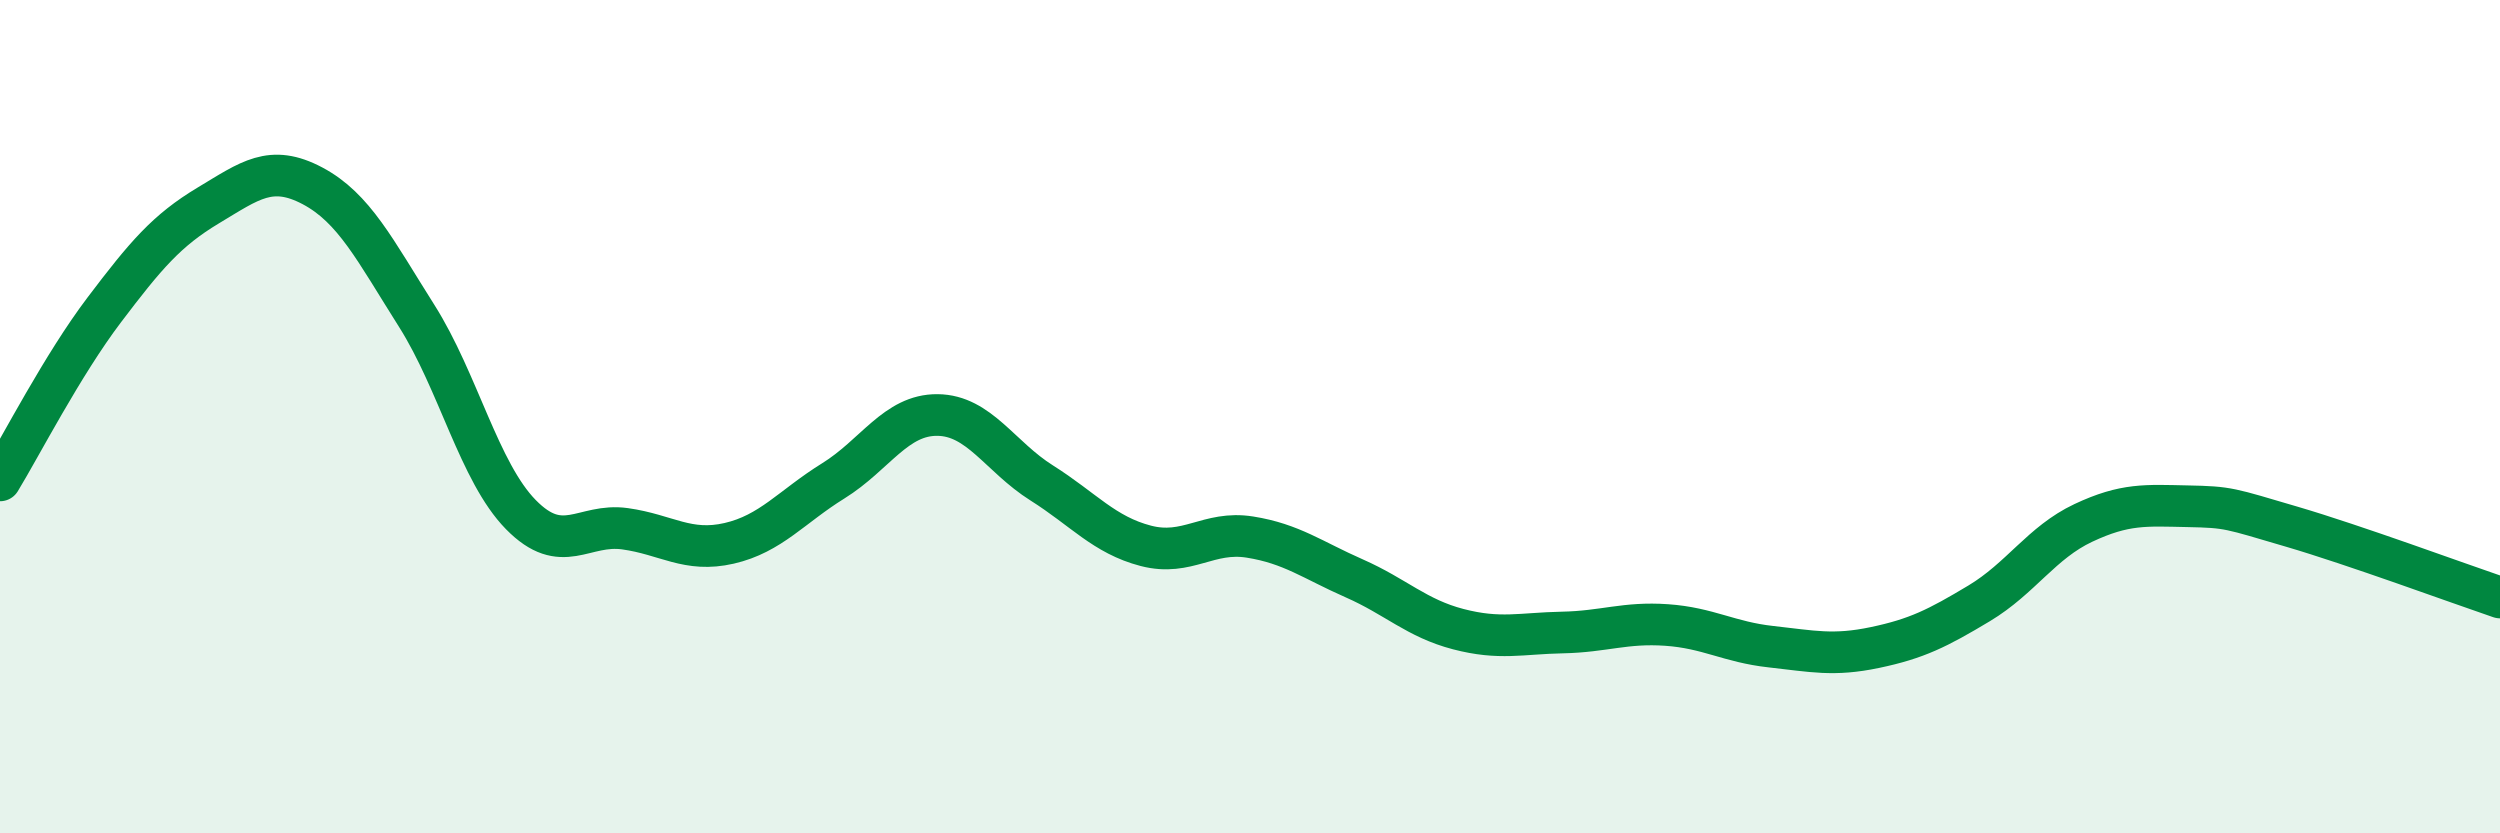
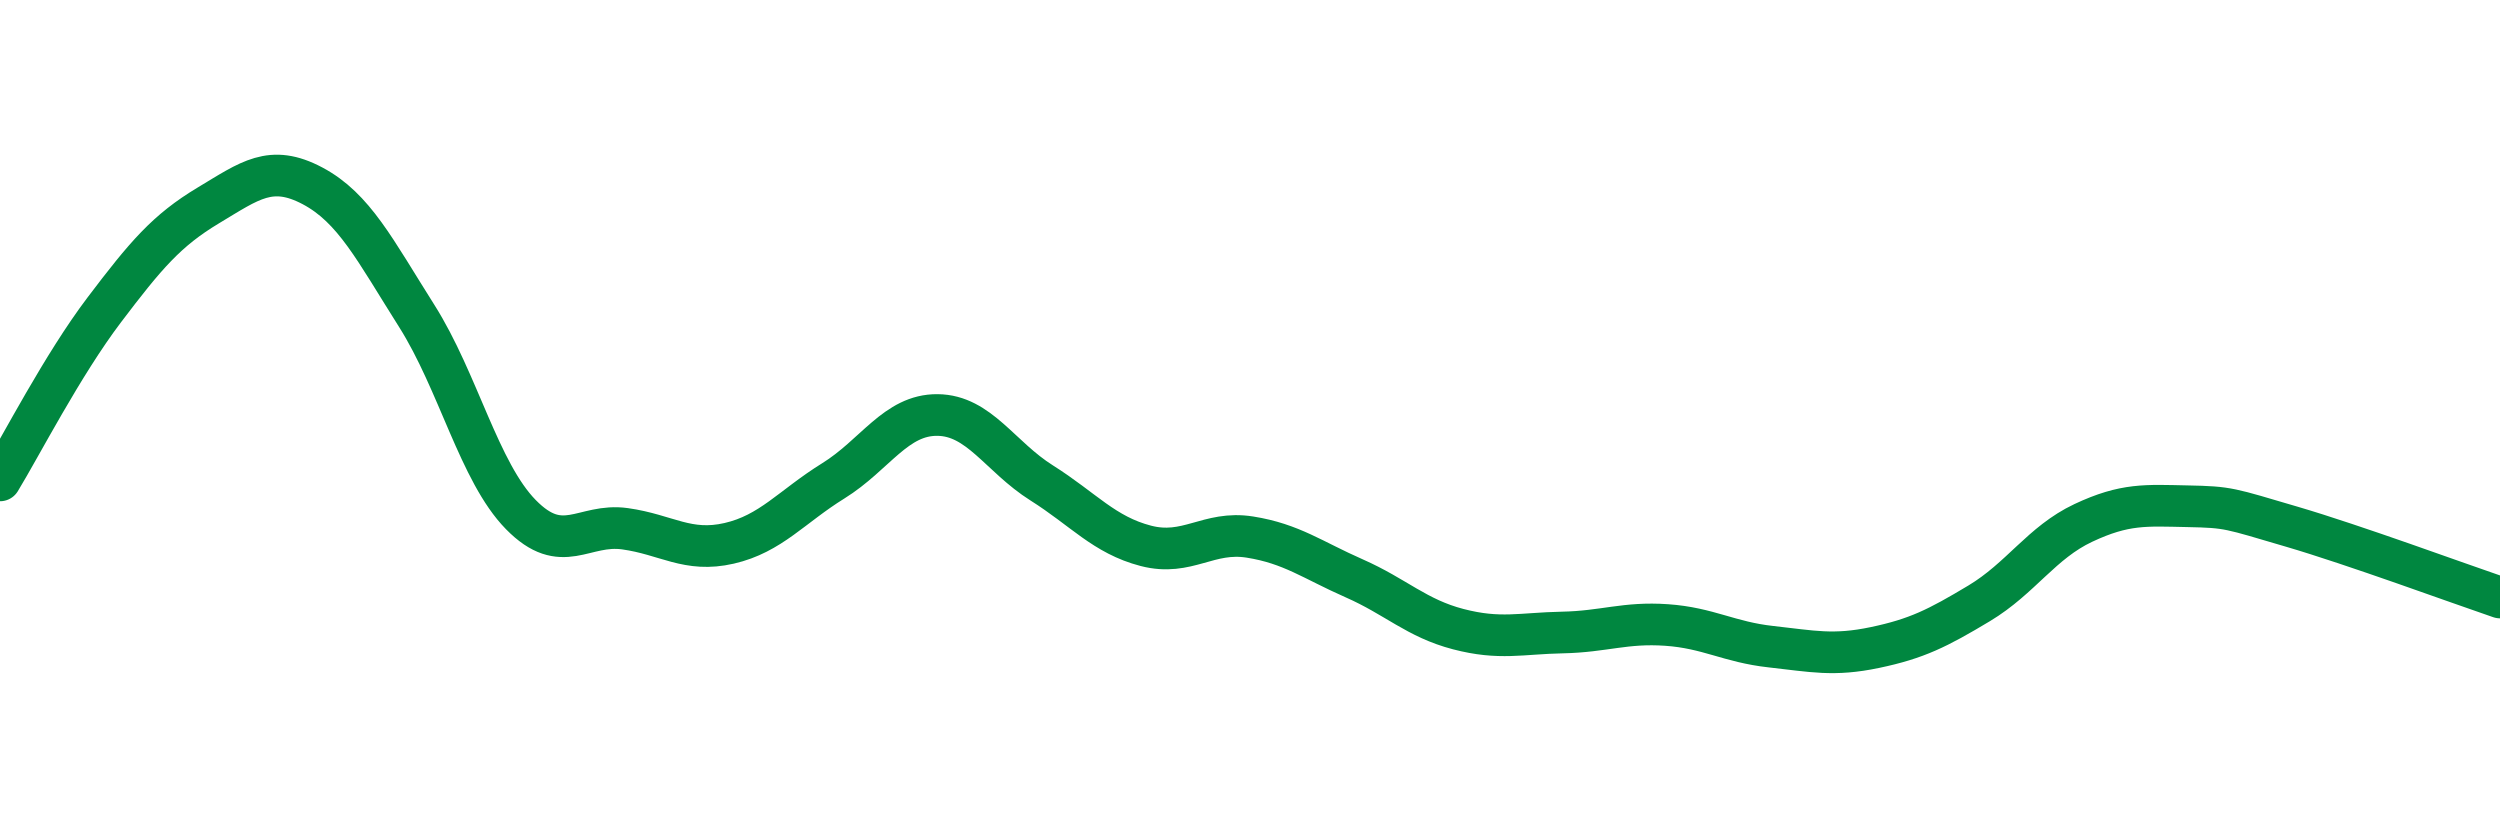
<svg xmlns="http://www.w3.org/2000/svg" width="60" height="20" viewBox="0 0 60 20">
-   <path d="M 0,11.53 C 0.5,10.71 1.5,8.76 2.5,7.44 C 3.5,6.12 4,5.53 5,4.93 C 6,4.33 6.5,3.93 7.5,4.46 C 8.5,4.99 9,6 10,7.58 C 11,9.16 11.5,11.33 12.5,12.35 C 13.5,13.37 14,12.55 15,12.69 C 16,12.83 16.5,13.27 17.5,13.04 C 18.5,12.81 19,12.16 20,11.54 C 21,10.92 21.5,9.95 22.5,9.96 C 23.5,9.97 24,10.96 25,11.59 C 26,12.22 26.5,12.84 27.5,13.1 C 28.5,13.36 29,12.73 30,12.89 C 31,13.05 31.5,13.44 32.5,13.88 C 33.5,14.32 34,14.84 35,15.1 C 36,15.36 36.5,15.2 37.5,15.18 C 38.5,15.16 39,14.93 40,15 C 41,15.07 41.5,15.41 42.5,15.52 C 43.5,15.63 44,15.75 45,15.54 C 46,15.33 46.5,15.08 47.5,14.48 C 48.5,13.88 49,13.02 50,12.55 C 51,12.08 51.5,12.13 52.5,12.15 C 53.5,12.17 53.5,12.2 55,12.64 C 56.5,13.08 59,14 60,14.34L60 20L0 20Z" fill="#008740" opacity="0.1" stroke-linecap="round" stroke-linejoin="round" />
  <path d="M 0,11.53 C 0.5,10.71 1.5,8.76 2.5,7.44 C 3.5,6.12 4,5.53 5,4.93 C 6,4.33 6.5,3.93 7.5,4.46 C 8.5,4.99 9,6 10,7.58 C 11,9.16 11.5,11.33 12.5,12.35 C 13.5,13.37 14,12.55 15,12.69 C 16,12.83 16.5,13.27 17.5,13.04 C 18.5,12.81 19,12.16 20,11.54 C 21,10.92 21.5,9.95 22.5,9.96 C 23.5,9.97 24,10.96 25,11.59 C 26,12.22 26.5,12.84 27.5,13.1 C 28.5,13.36 29,12.73 30,12.89 C 31,13.05 31.5,13.44 32.5,13.88 C 33.5,14.32 34,14.84 35,15.1 C 36,15.36 36.5,15.2 37.5,15.18 C 38.5,15.16 39,14.93 40,15 C 41,15.07 41.5,15.41 42.5,15.52 C 43.5,15.63 44,15.75 45,15.54 C 46,15.33 46.5,15.08 47.5,14.48 C 48.5,13.88 49,13.02 50,12.55 C 51,12.08 51.5,12.13 52.5,12.15 C 53.5,12.17 53.5,12.2 55,12.64 C 56.5,13.08 59,14 60,14.34" stroke="#008740" stroke-width="1" fill="none" stroke-linecap="round" stroke-linejoin="round" />
</svg>